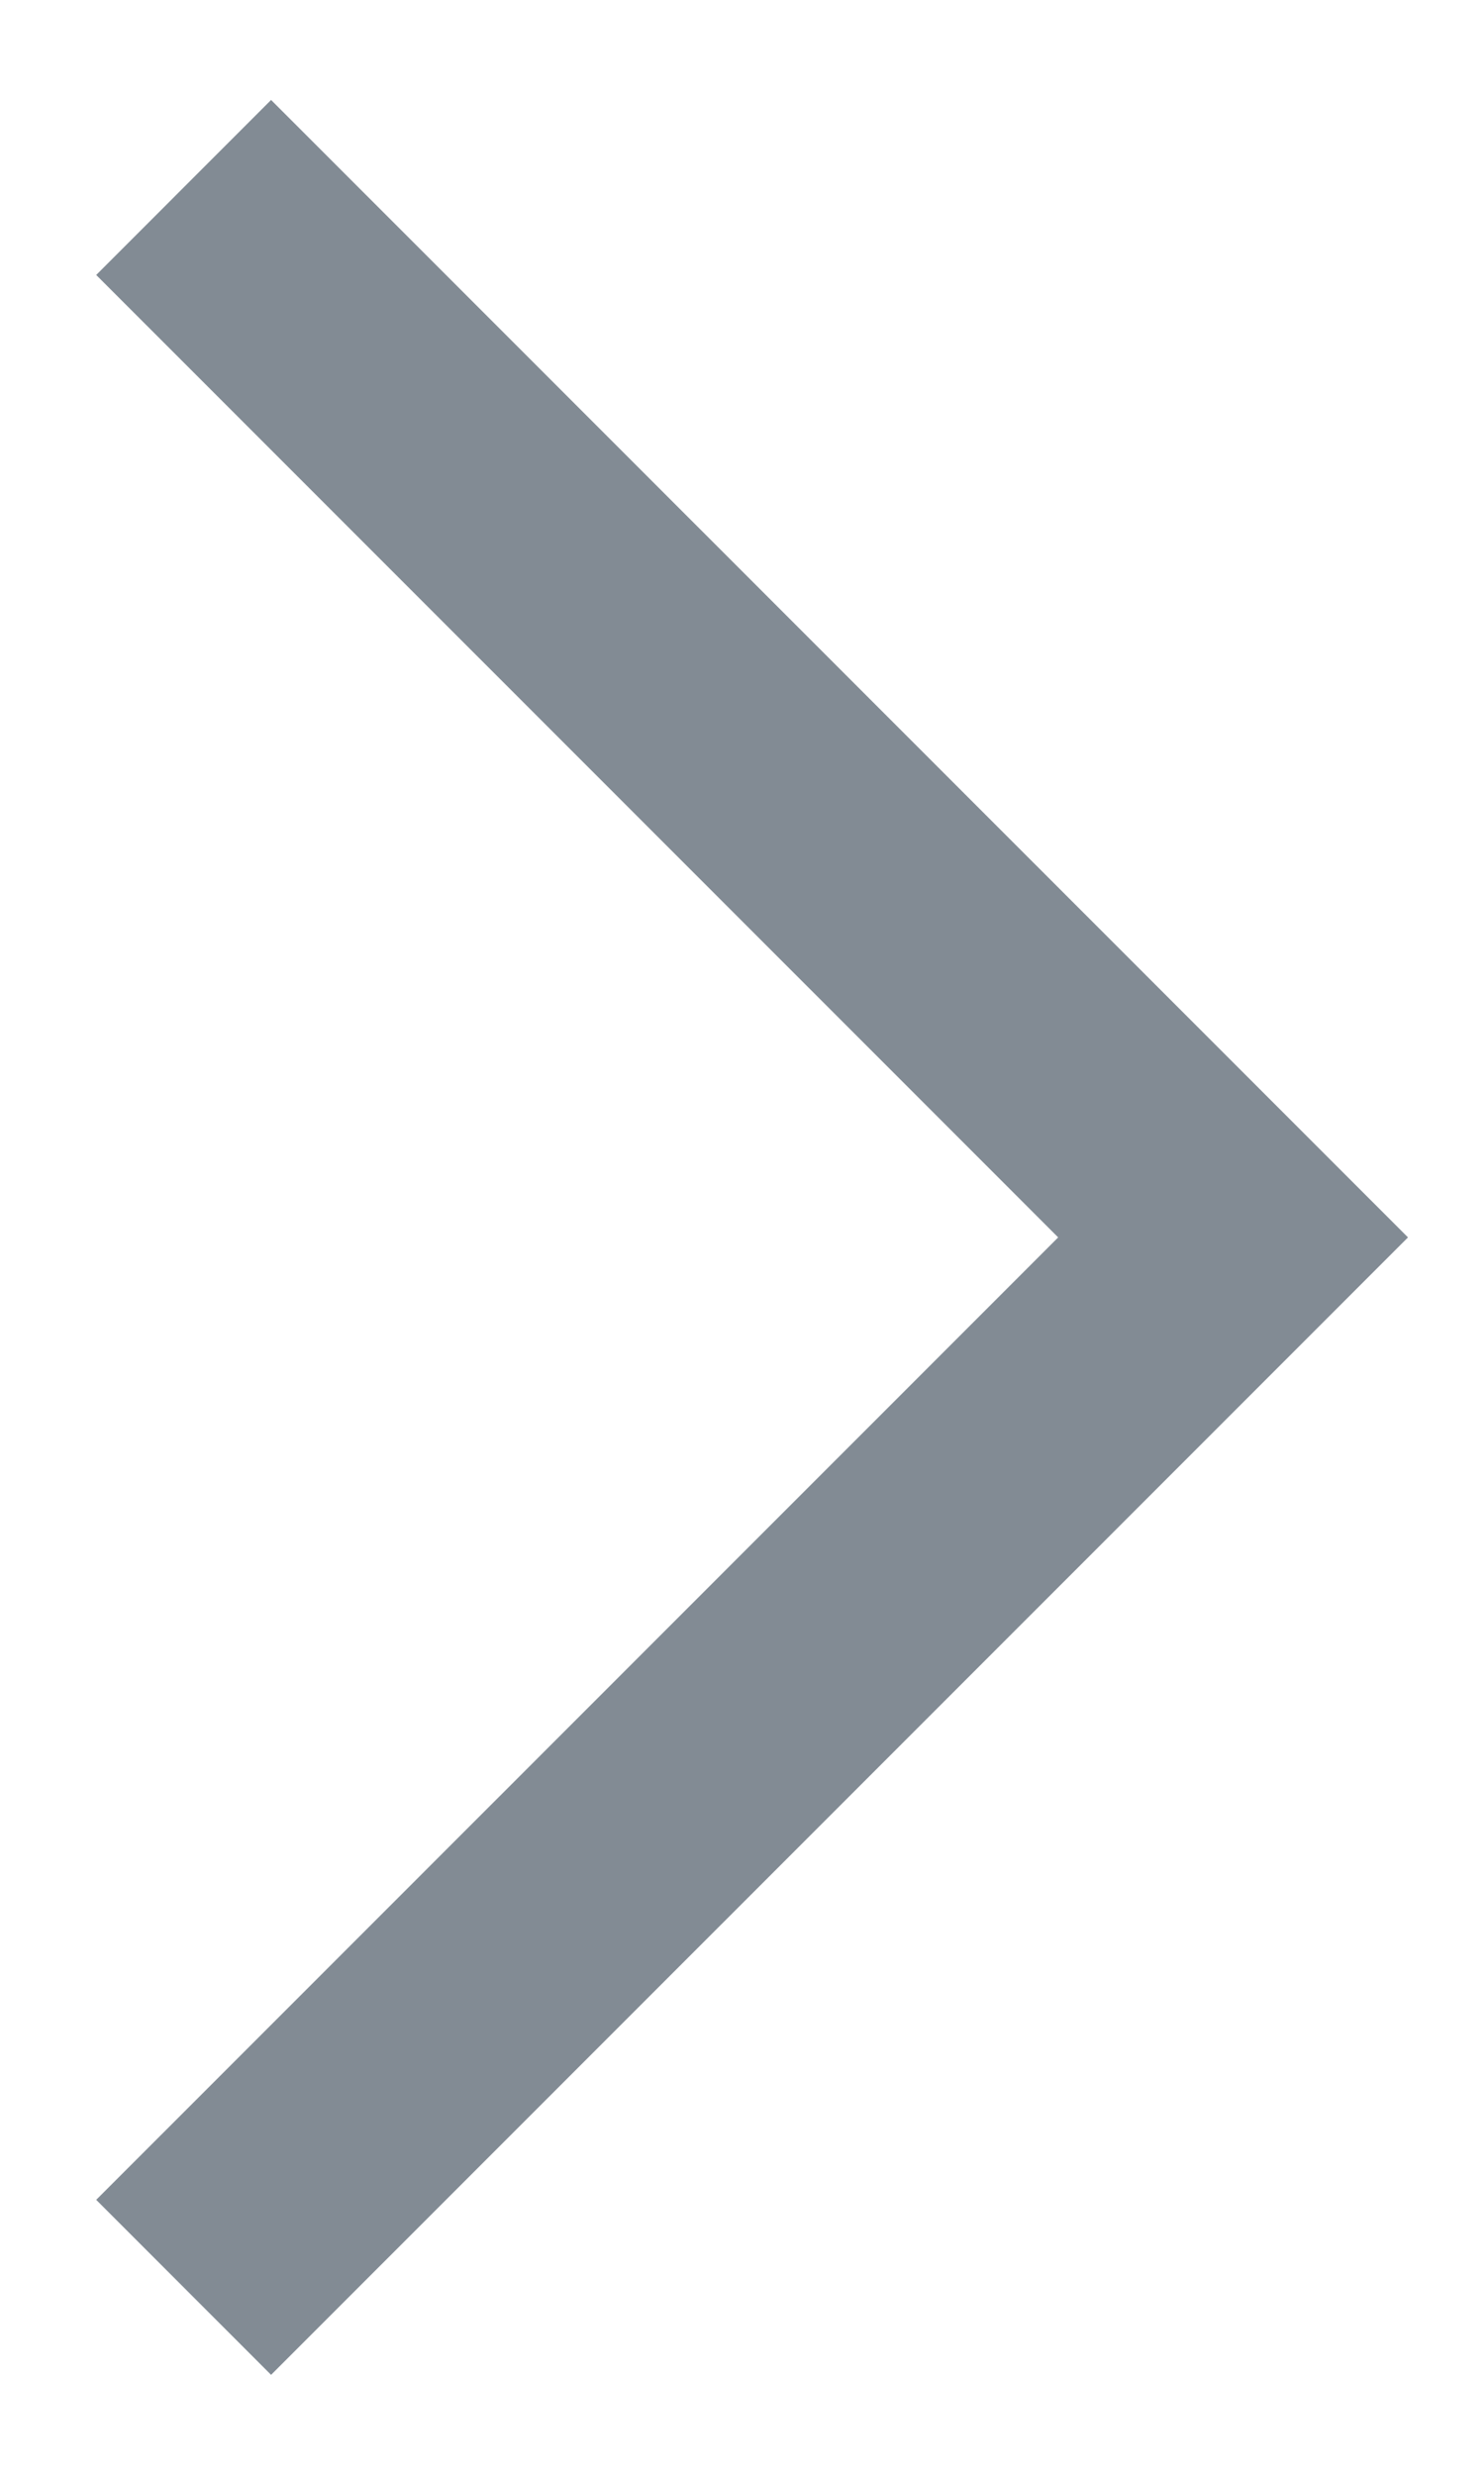
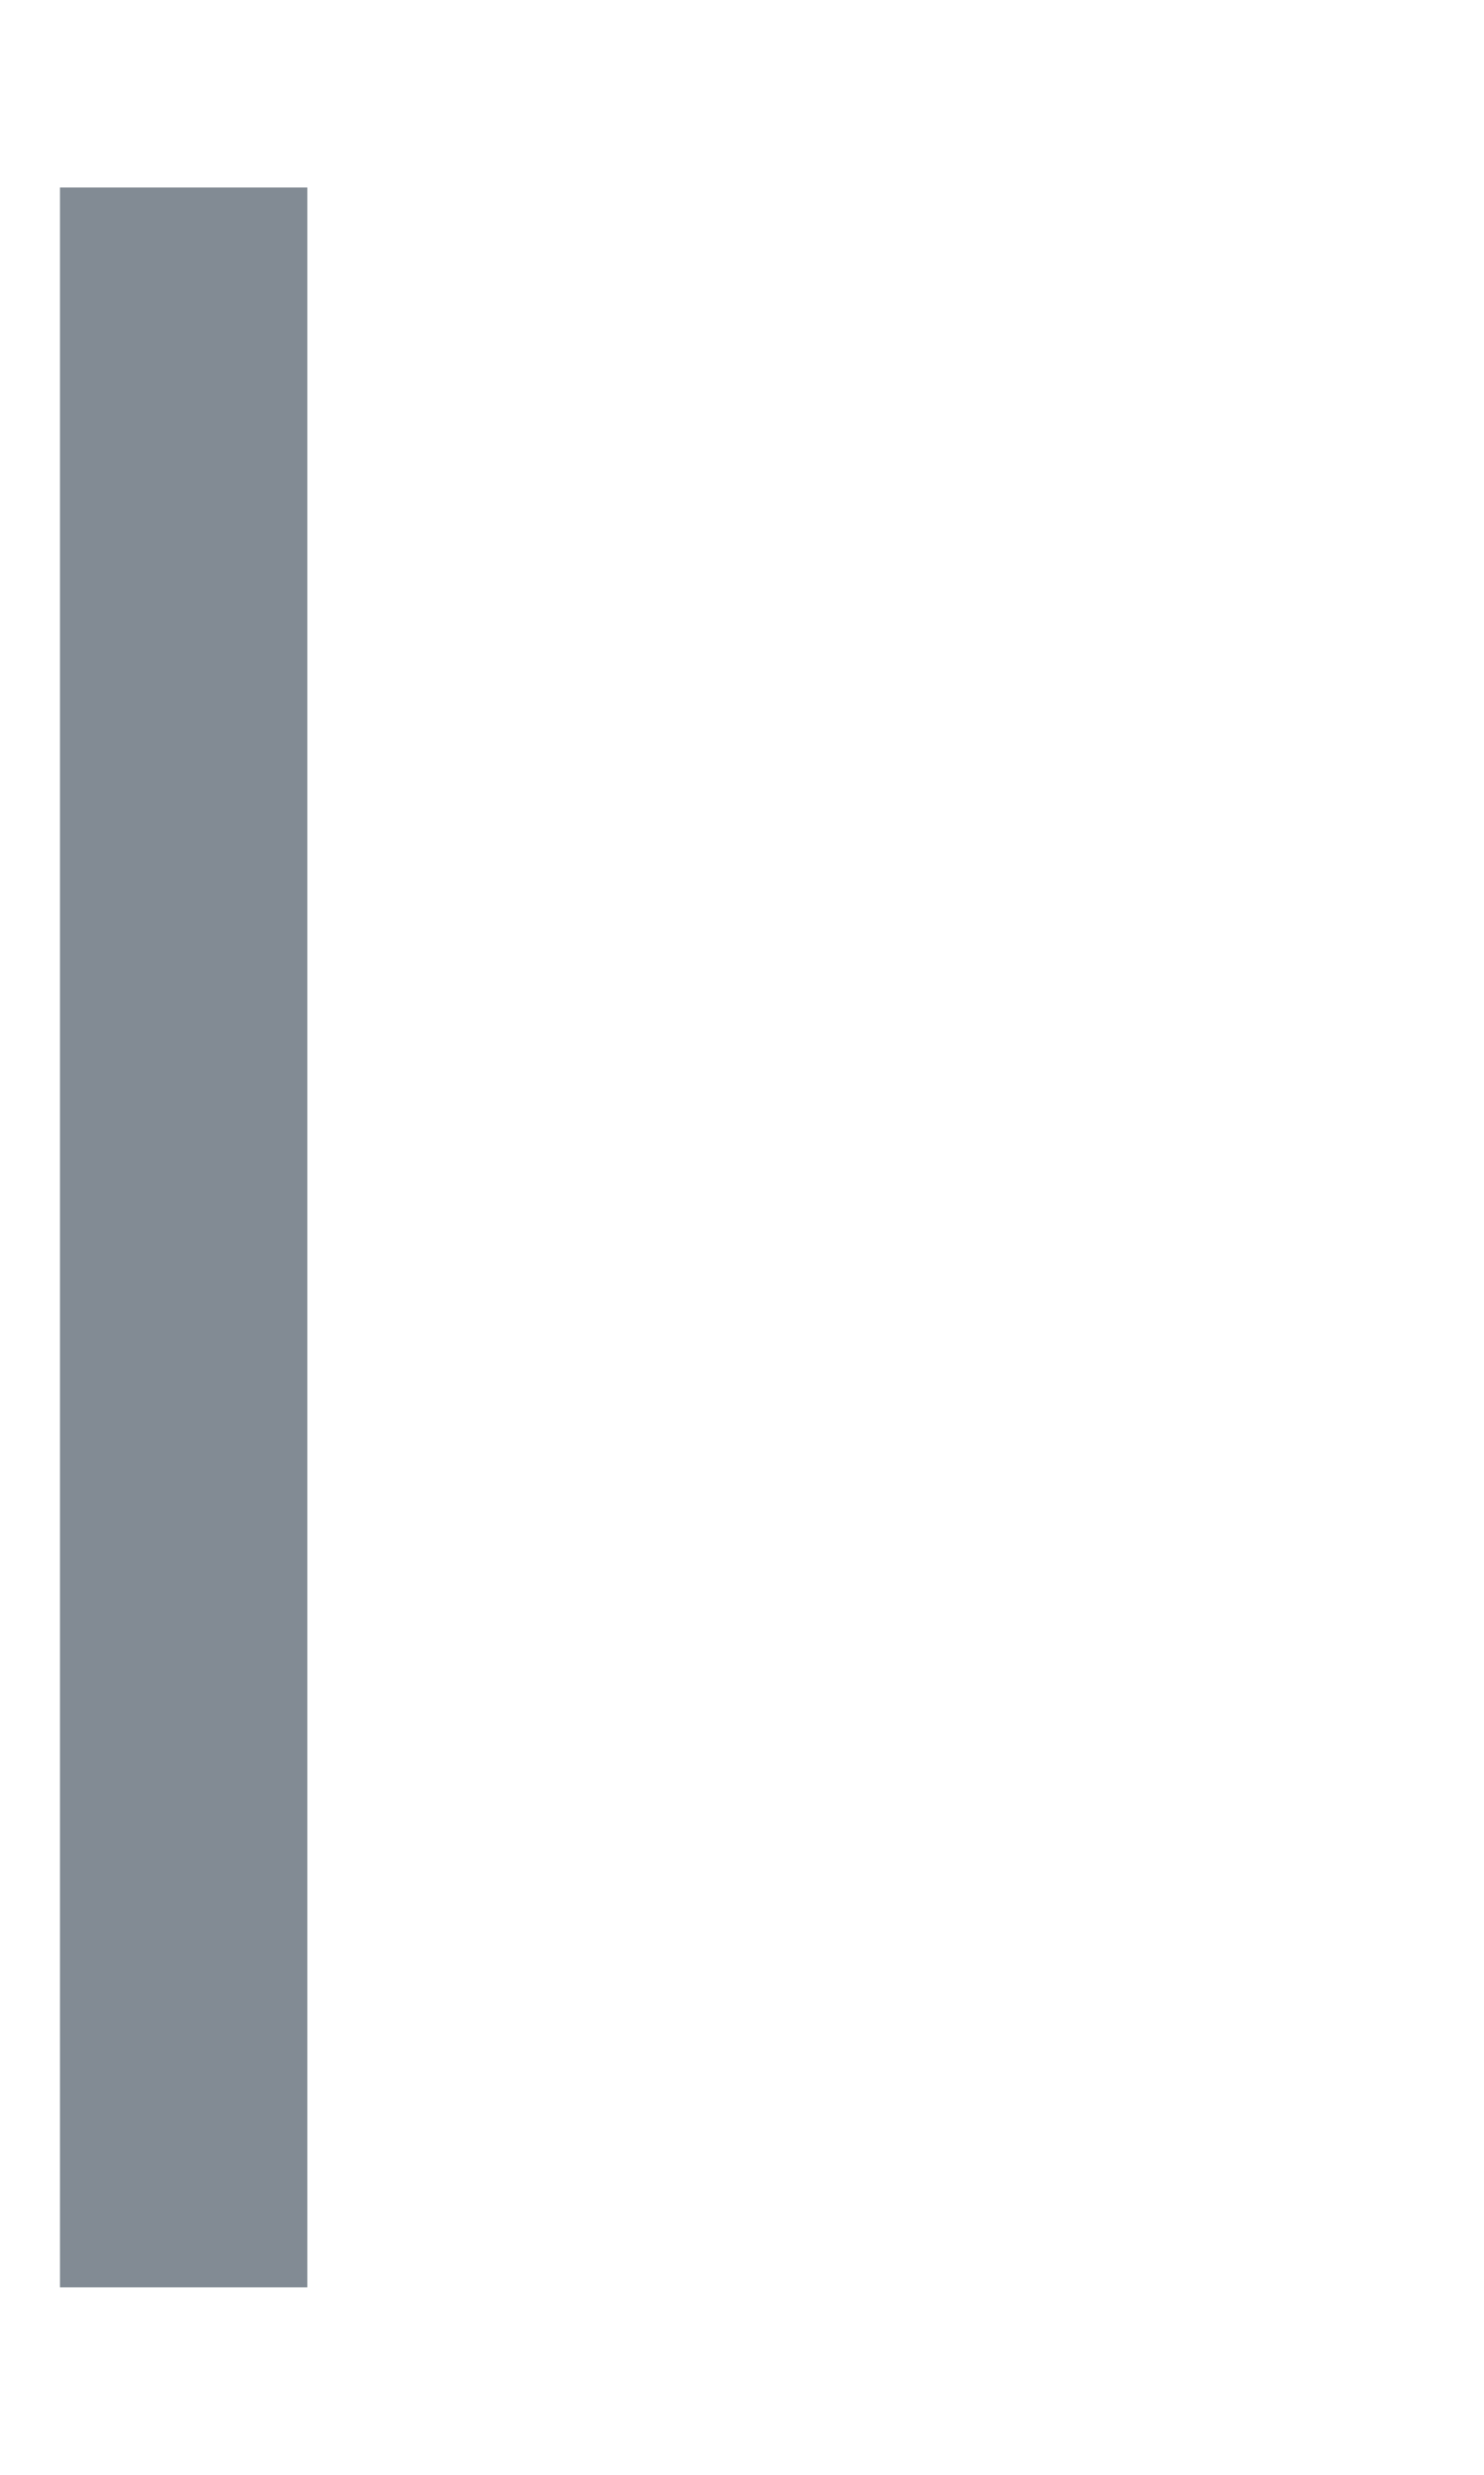
<svg xmlns="http://www.w3.org/2000/svg" width="12" height="20" viewBox="0 0 12 20" fill="none">
-   <path d="M1.485 1.515L9.971 10L1.485 18.485" stroke="#828B94" stroke-width="2" />
+   <path d="M1.485 1.515L1.485 18.485" stroke="#828B94" stroke-width="2" />
</svg>